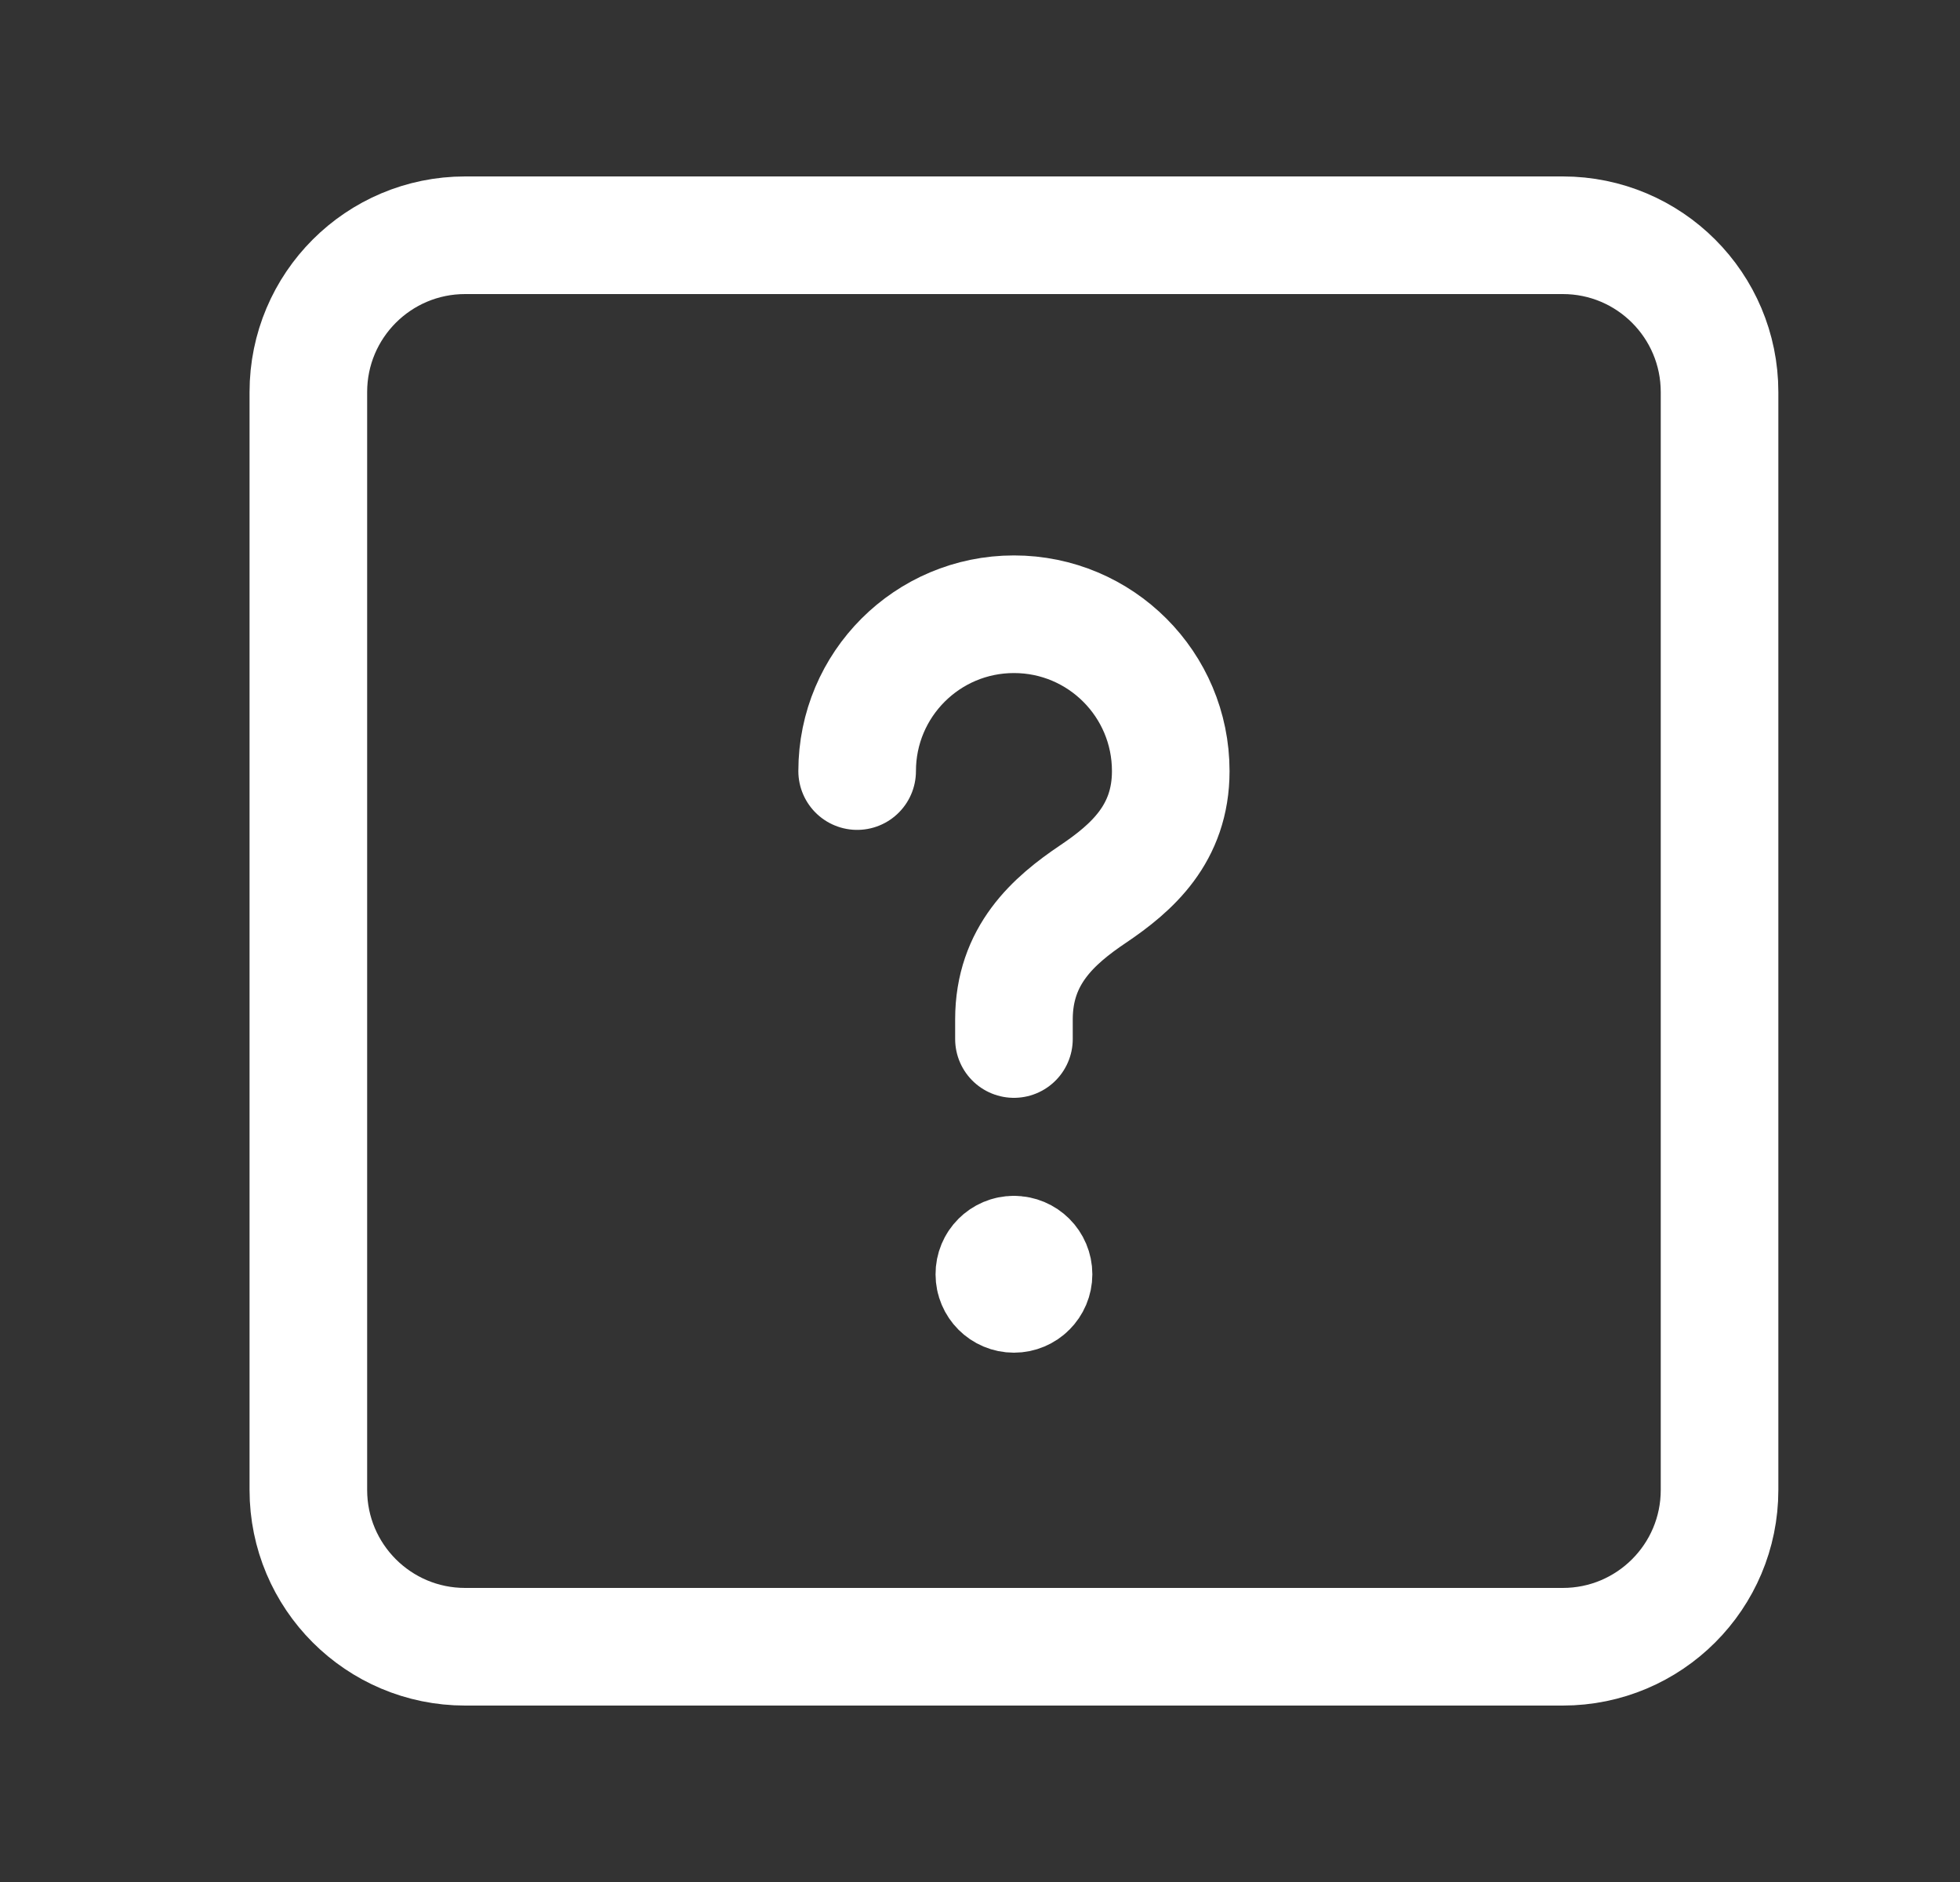
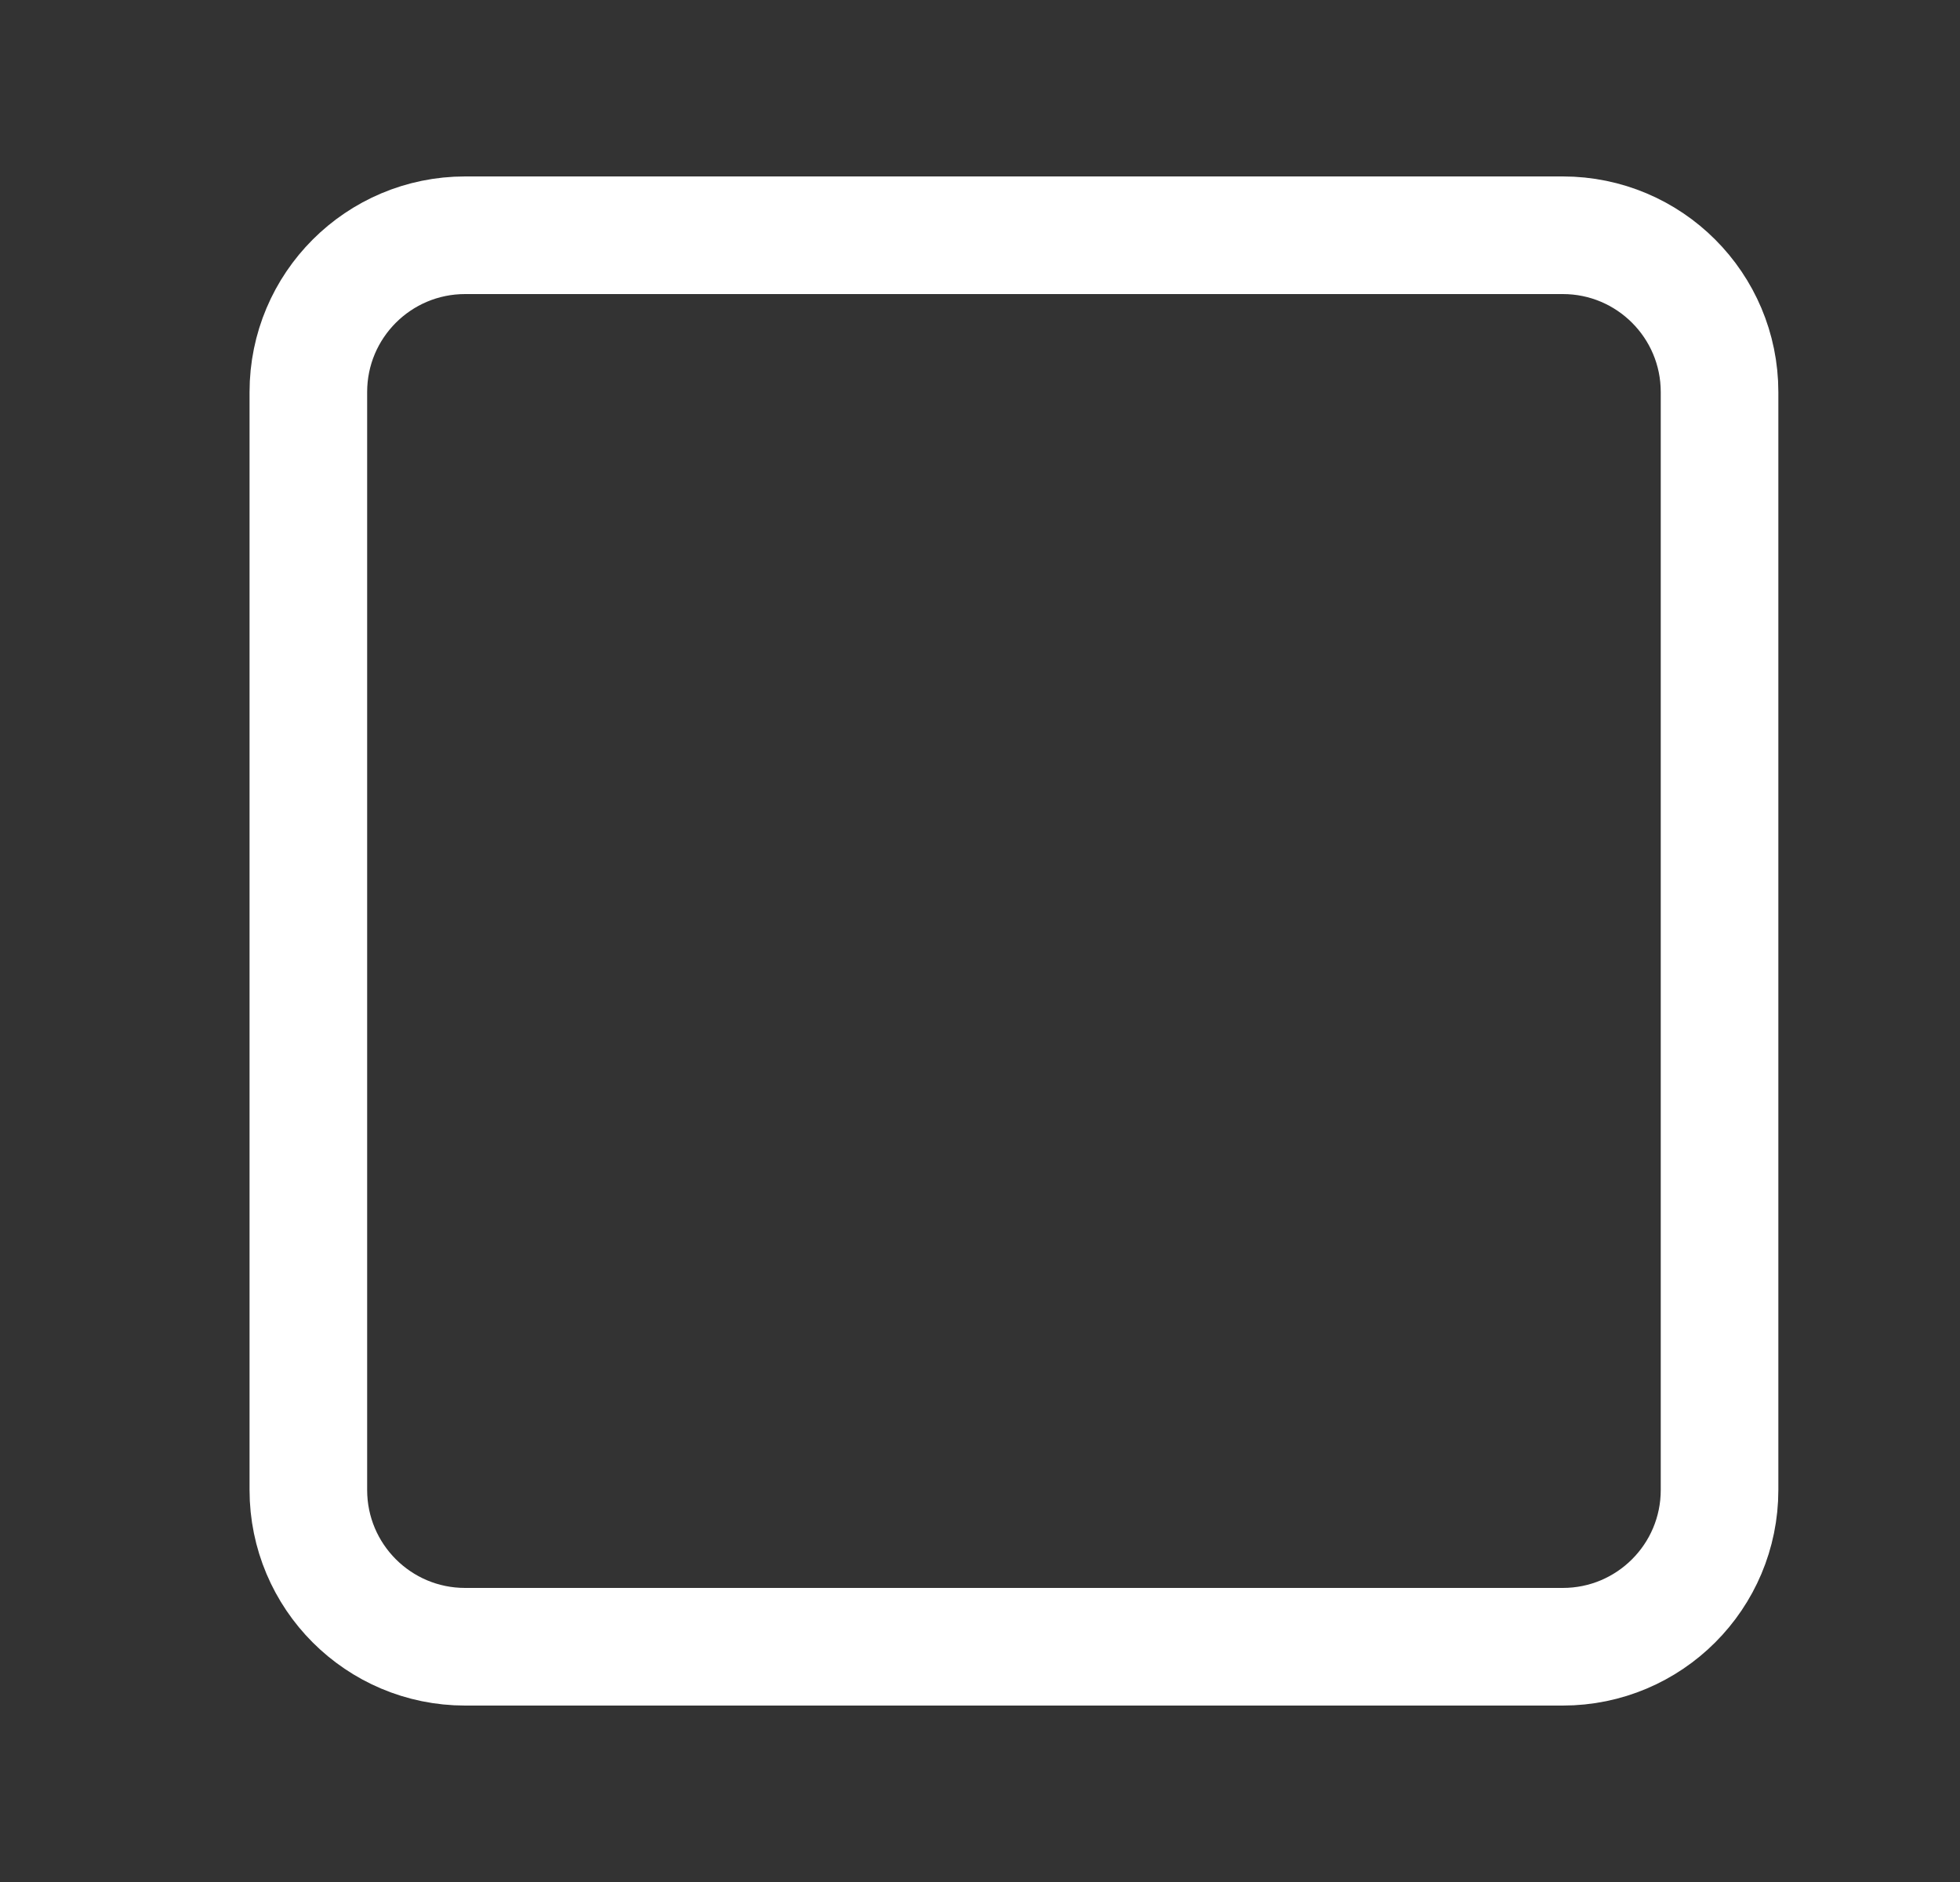
<svg xmlns="http://www.w3.org/2000/svg" width="25" height="24" viewBox="0 0 25 24" fill="none">
  <rect x="0" y="0" width="25" height="24" fill="#333333" stroke="none" />
  <path fill-rule="evenodd" clip-rule="evenodd" d="M19.933 21H5.933C4.828 21 3.933 20.105 3.933 19V5C3.933 3.895 4.828 3 5.933 3H19.933C21.038 3 21.933 3.895 21.933 5V19C21.933 20.105 21.038 21 19.933 21Z" stroke="white" stroke-width="1.5" stroke-linecap="round" stroke-linejoin="round" />
-   <path d="M12.933 13.25V13C12.933 12.183 13.438 11.74 13.944 11.4C14.438 11.067 14.933 10.633 14.933 9.833C14.933 8.728 14.038 7.833 12.933 7.833C11.828 7.833 10.933 8.728 10.933 9.833" stroke="white" stroke-width="1.5" stroke-linecap="round" stroke-linejoin="round" />
-   <path d="M12.932 16C12.794 16 12.682 16.112 12.683 16.25C12.683 16.388 12.795 16.5 12.933 16.5C13.071 16.5 13.183 16.388 13.183 16.25C13.183 16.112 13.071 16 12.932 16" stroke="white" stroke-width="1.5" stroke-linecap="round" stroke-linejoin="round" />
</svg>